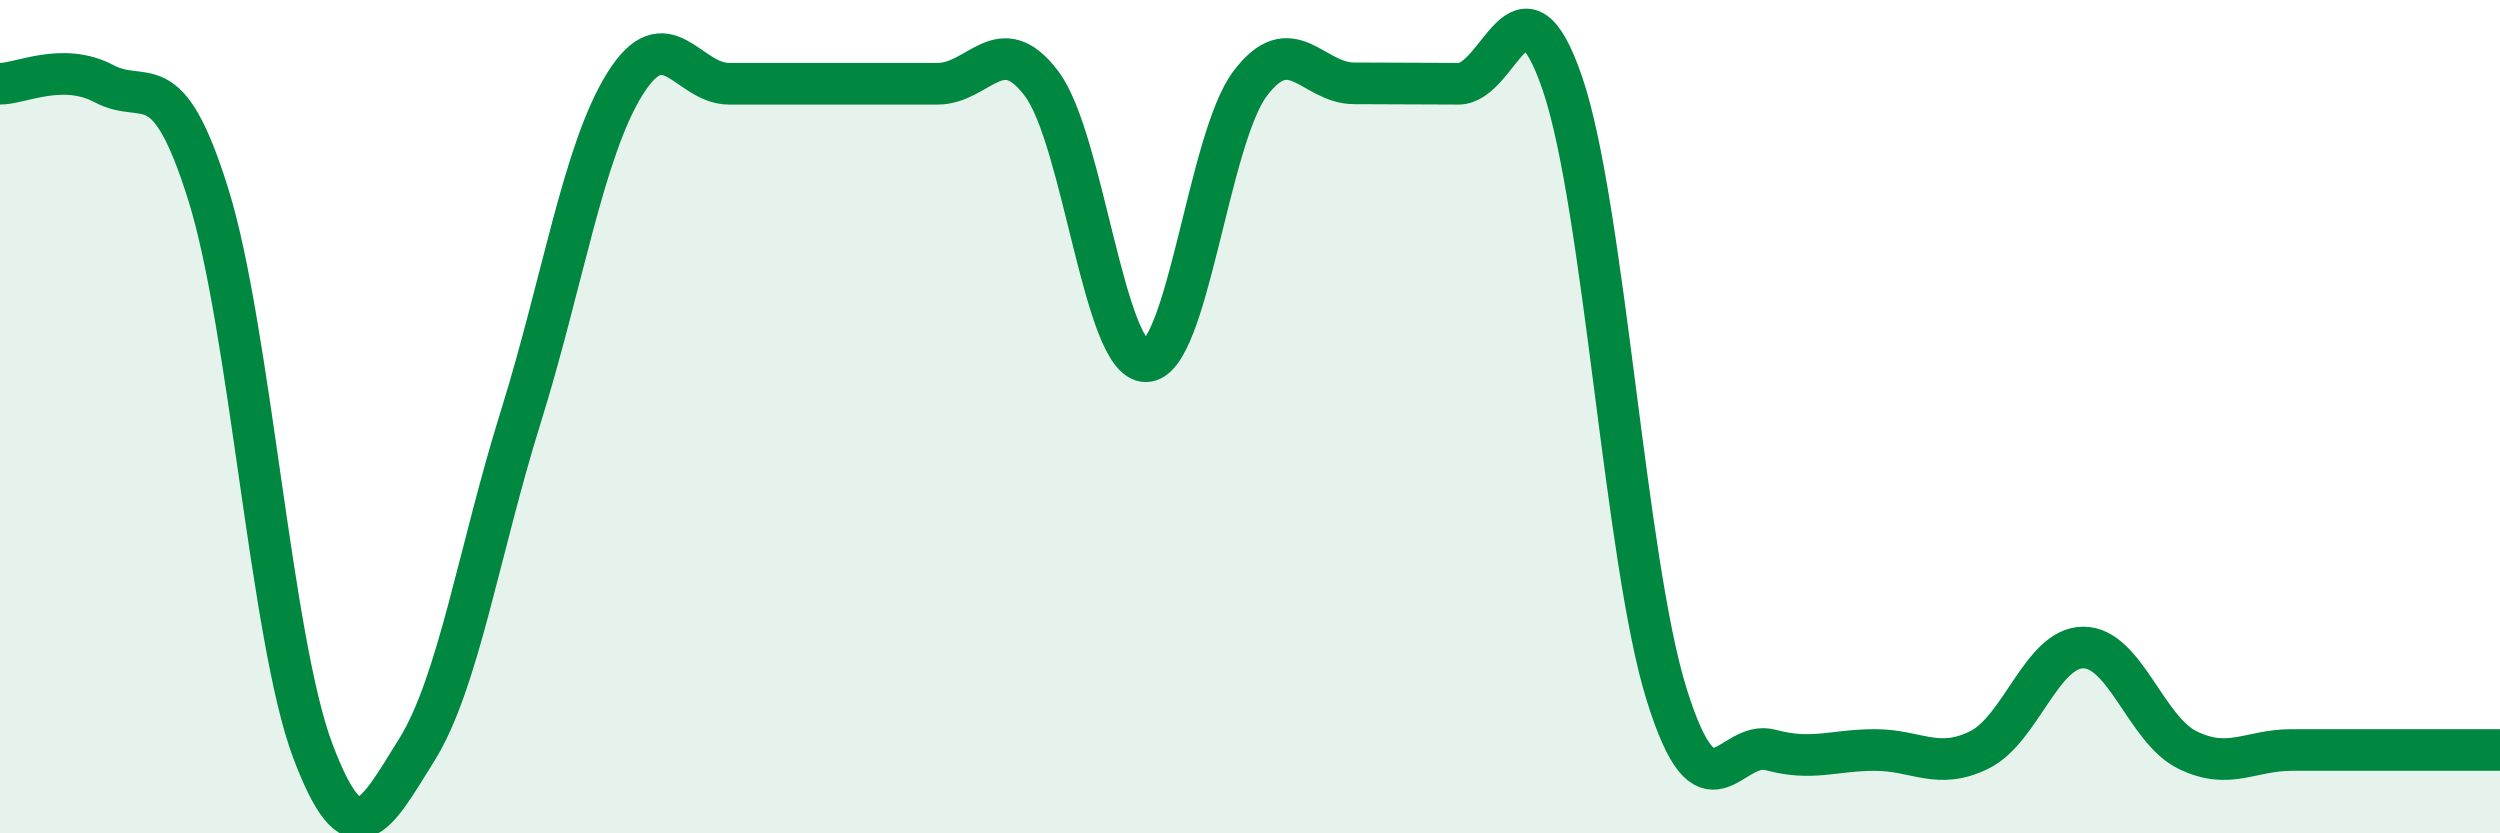
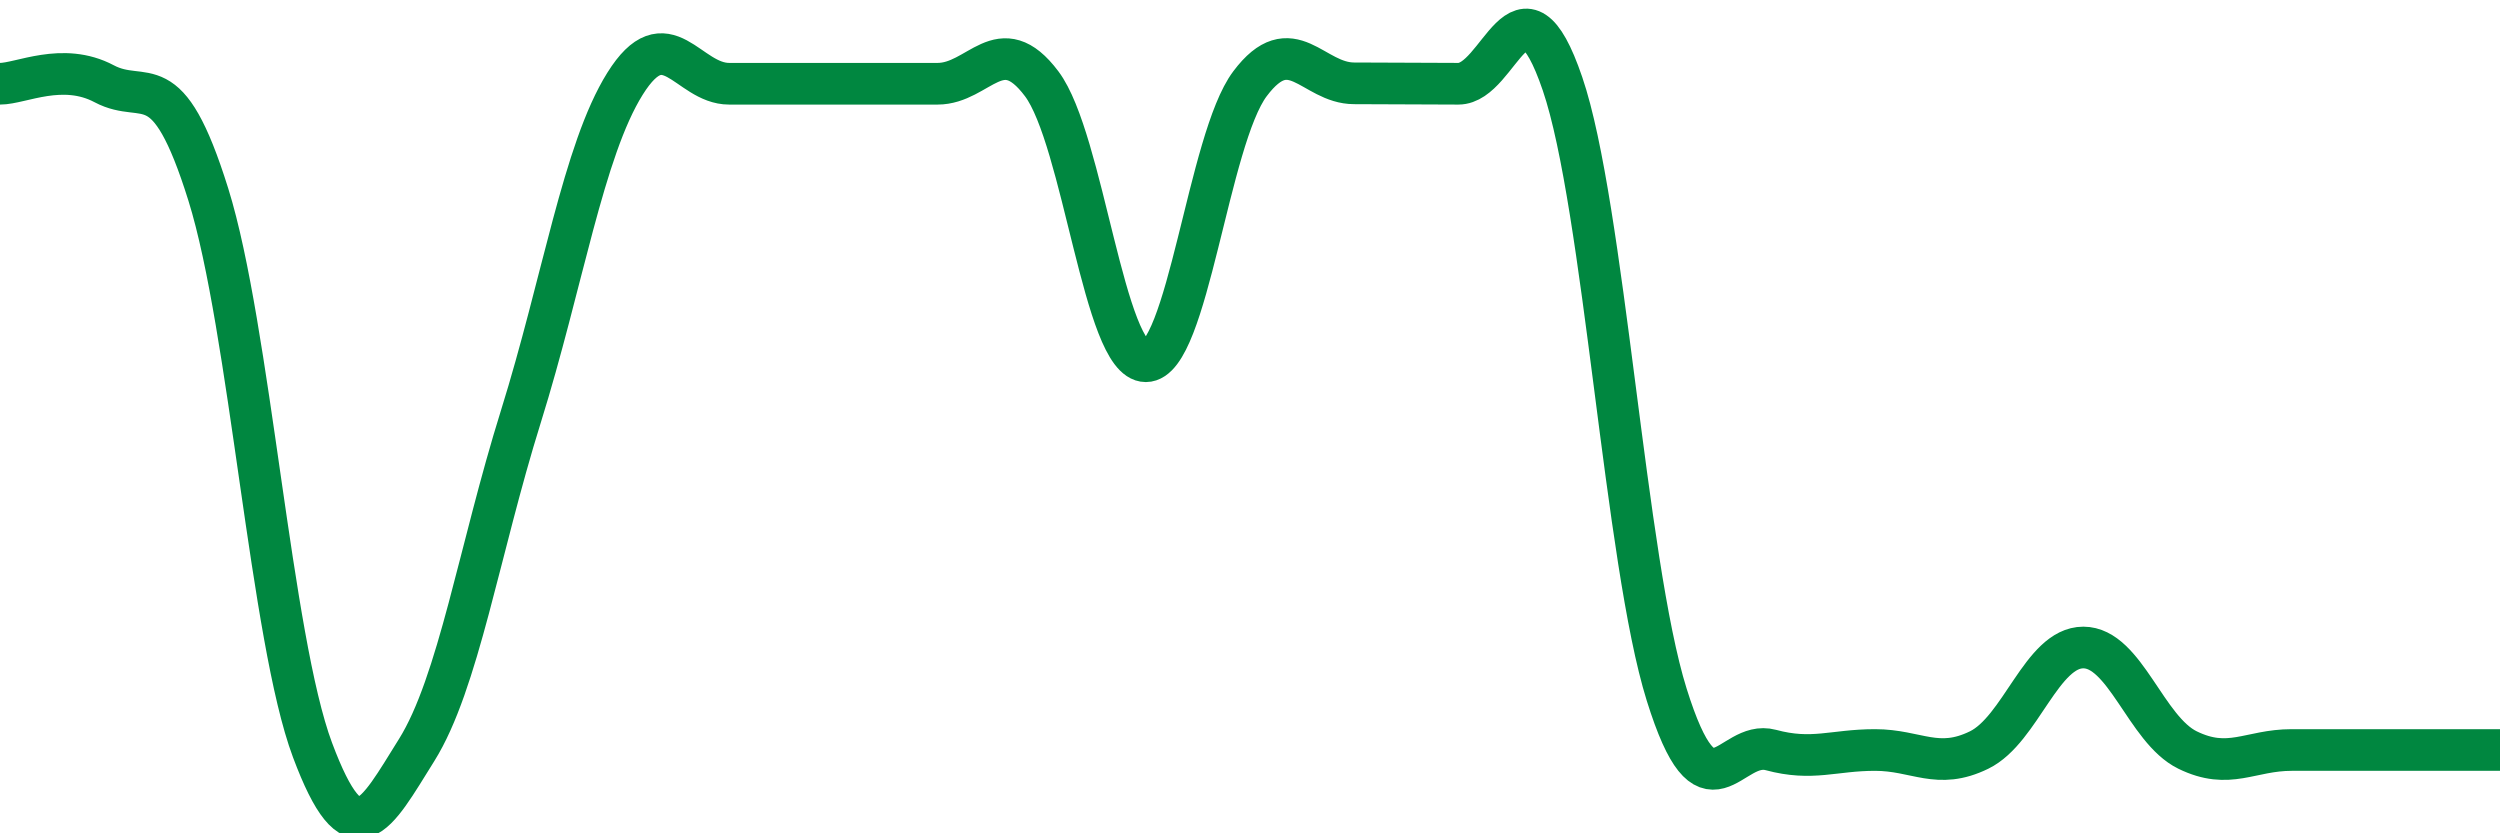
<svg xmlns="http://www.w3.org/2000/svg" width="60" height="20" viewBox="0 0 60 20">
-   <path d="M 0,2.01 C 0.5,2.01 1.5,1.48 2.5,2.01 C 3.5,2.54 4,1.47 5,4.67 C 6,7.87 6.5,15.33 7.5,18 C 8.5,20.67 9,19.6 10,18 C 11,16.4 11.5,13.2 12.5,10 C 13.5,6.8 14,3.61 15,2.01 C 16,0.41 16.5,2.01 17.5,2.01 C 18.5,2.01 19,2.01 20,2.01 C 21,2.01 21.5,2.01 22.5,2.01 C 23.5,2.01 24,0.68 25,2.01 C 26,3.34 26.5,8.67 27.5,8.67 C 28.5,8.67 29,3.34 30,2.01 C 31,0.68 31.5,2 32.5,2 C 33.5,2 34,2.01 35,2.01 C 36,2.01 36.5,-0.92 37.5,2.01 C 38.5,4.94 39,13.47 40,16.67 C 41,19.87 41.5,17.73 42.5,18 C 43.5,18.27 44,18 45,18 C 46,18 46.5,18.49 47.5,18 C 48.5,17.51 49,15.54 50,15.54 C 51,15.54 51.5,17.51 52.5,18 C 53.5,18.49 54,18 55,18 C 56,18 56.5,18 57.5,18 C 58.5,18 59.5,18 60,18L60 20L0 20Z" fill="#008740" opacity="0.1" stroke-linecap="round" stroke-linejoin="round" />
  <path d="M 0,2.01 C 0.5,2.01 1.5,1.48 2.5,2.01 C 3.5,2.54 4,1.47 5,4.67 C 6,7.87 6.5,15.33 7.5,18 C 8.5,20.67 9,19.6 10,18 C 11,16.4 11.5,13.2 12.5,10 C 13.5,6.8 14,3.61 15,2.01 C 16,0.41 16.5,2.01 17.5,2.01 C 18.5,2.01 19,2.01 20,2.01 C 21,2.01 21.5,2.01 22.5,2.01 C 23.5,2.01 24,0.68 25,2.01 C 26,3.34 26.5,8.67 27.5,8.67 C 28.5,8.67 29,3.34 30,2.01 C 31,0.68 31.5,2 32.5,2 C 33.5,2 34,2.01 35,2.01 C 36,2.01 36.5,-0.92 37.5,2.01 C 38.5,4.94 39,13.47 40,16.67 C 41,19.87 41.5,17.73 42.5,18 C 43.5,18.27 44,18 45,18 C 46,18 46.5,18.49 47.5,18 C 48.5,17.51 49,15.54 50,15.54 C 51,15.54 51.5,17.51 52.5,18 C 53.5,18.49 54,18 55,18 C 56,18 56.5,18 57.5,18 C 58.5,18 59.5,18 60,18" stroke="#008740" stroke-width="1" fill="none" stroke-linecap="round" stroke-linejoin="round" />
</svg>